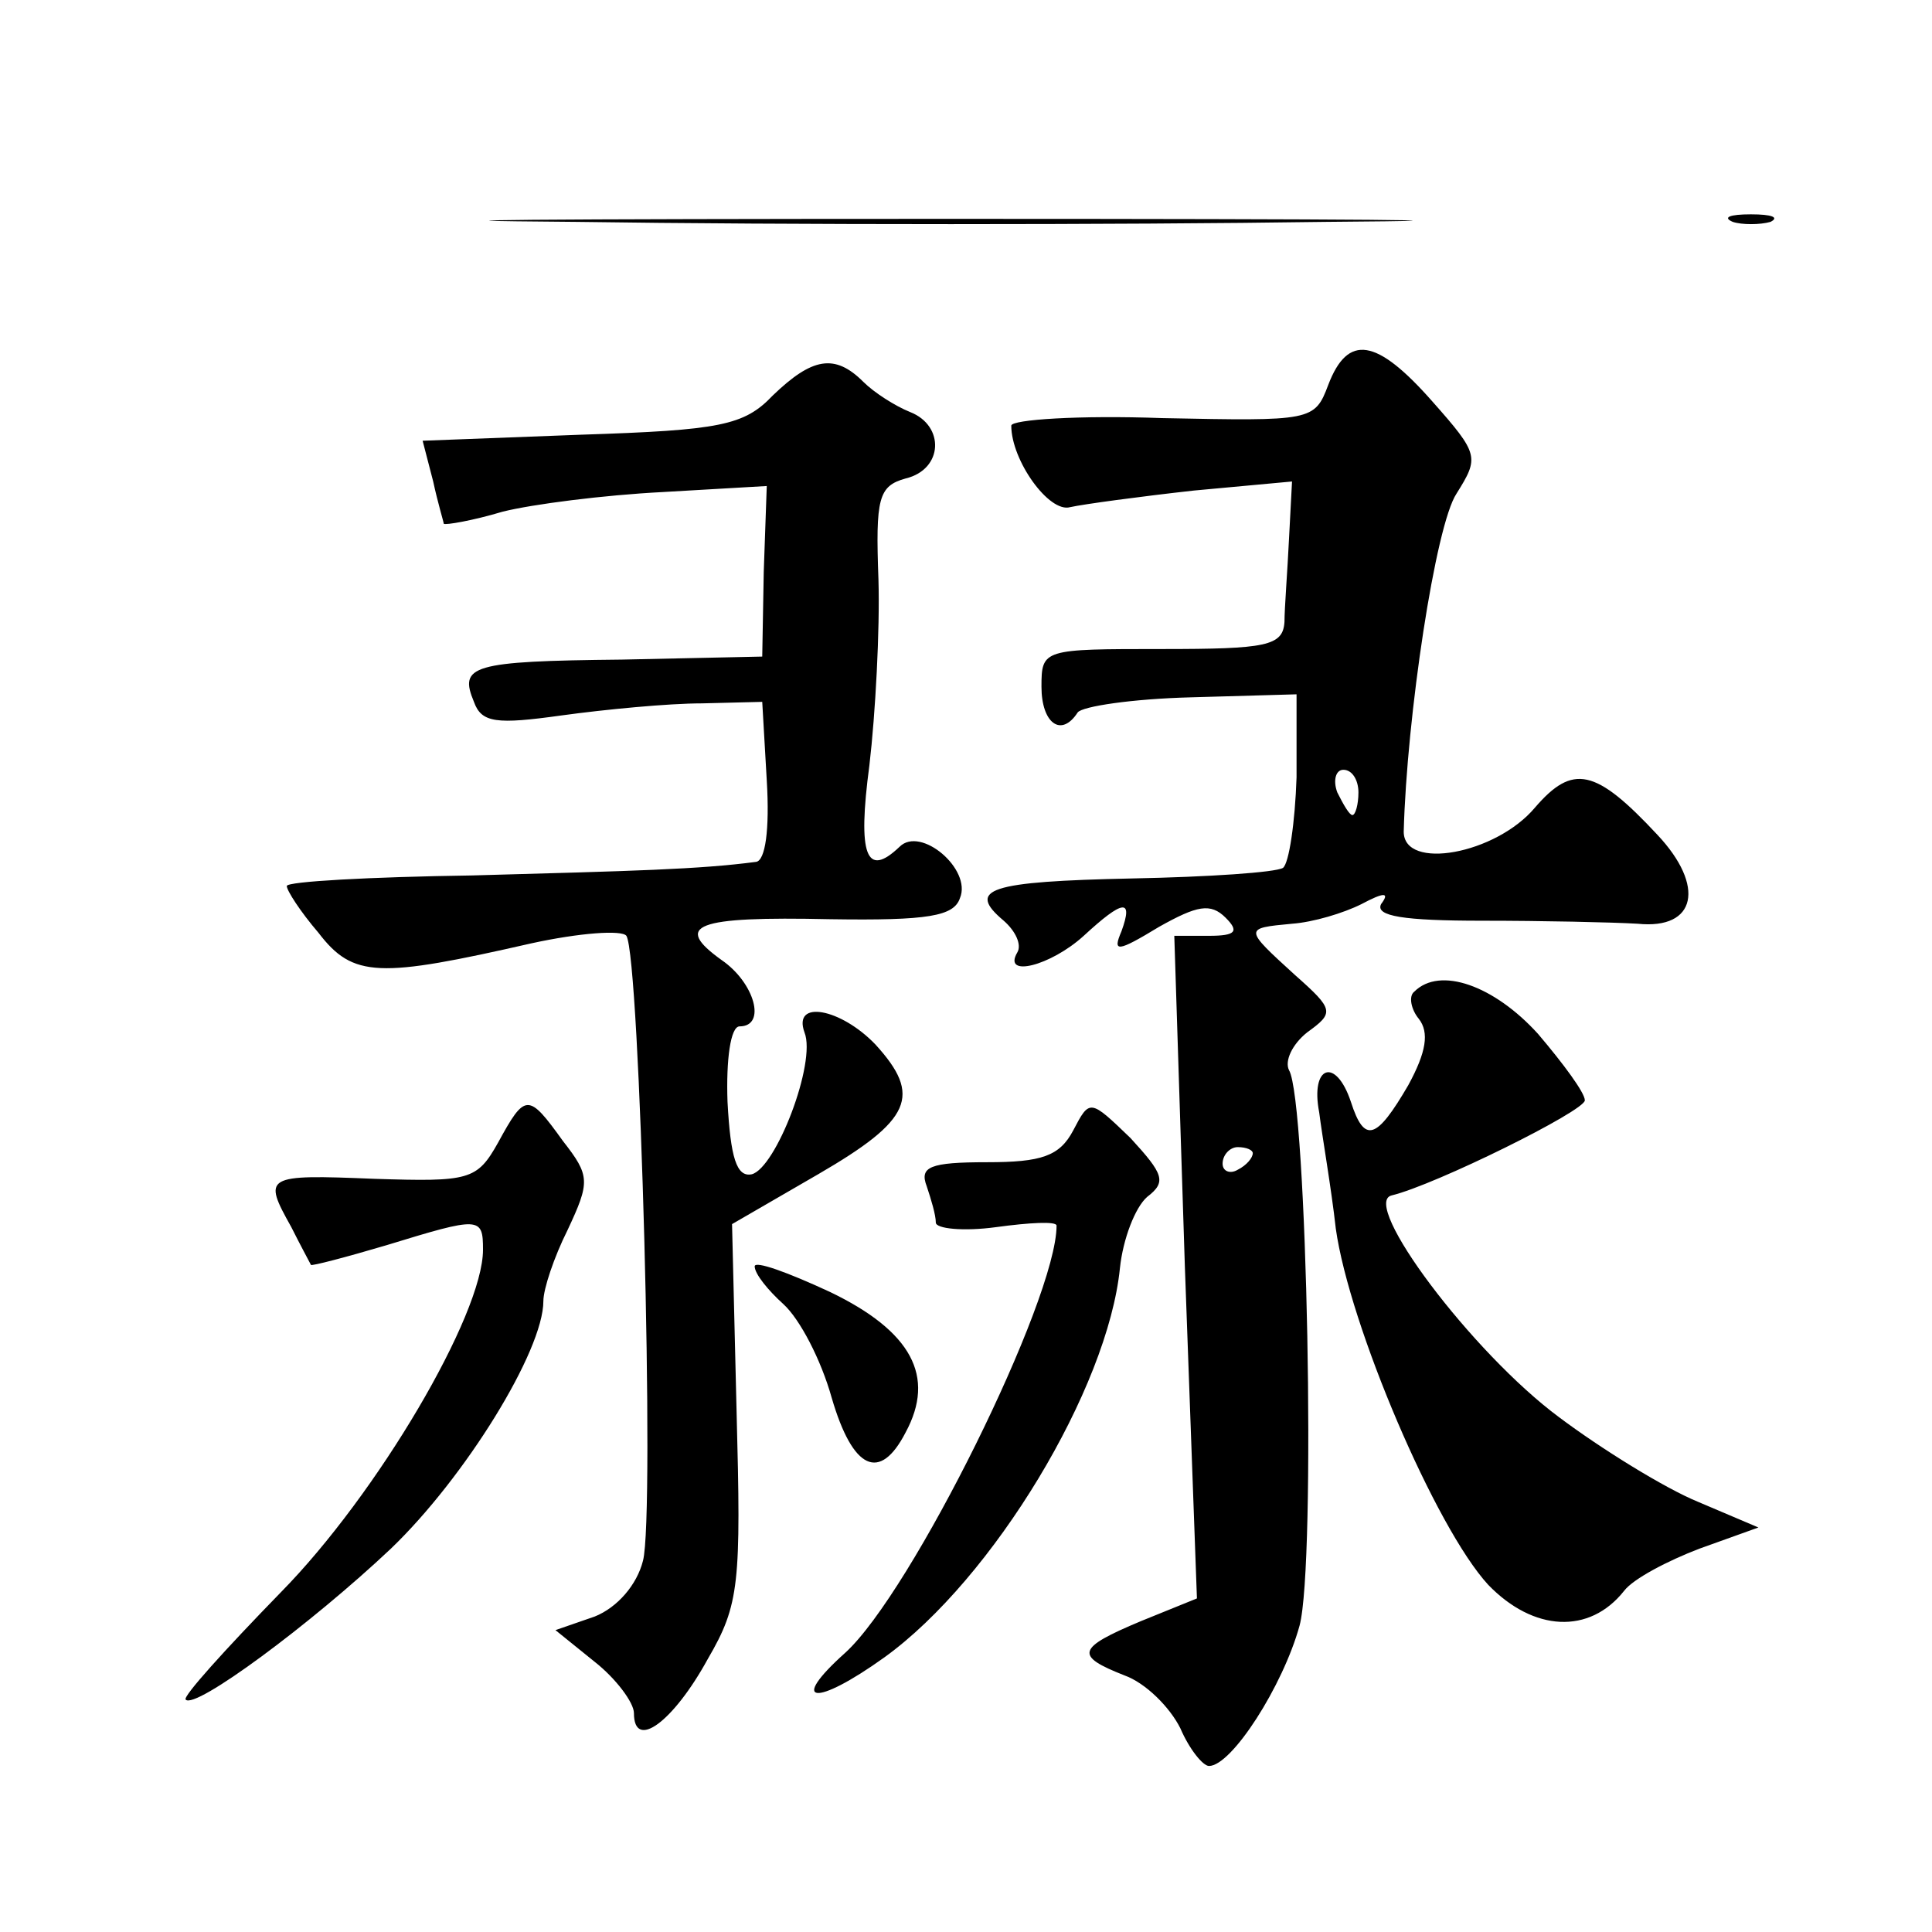
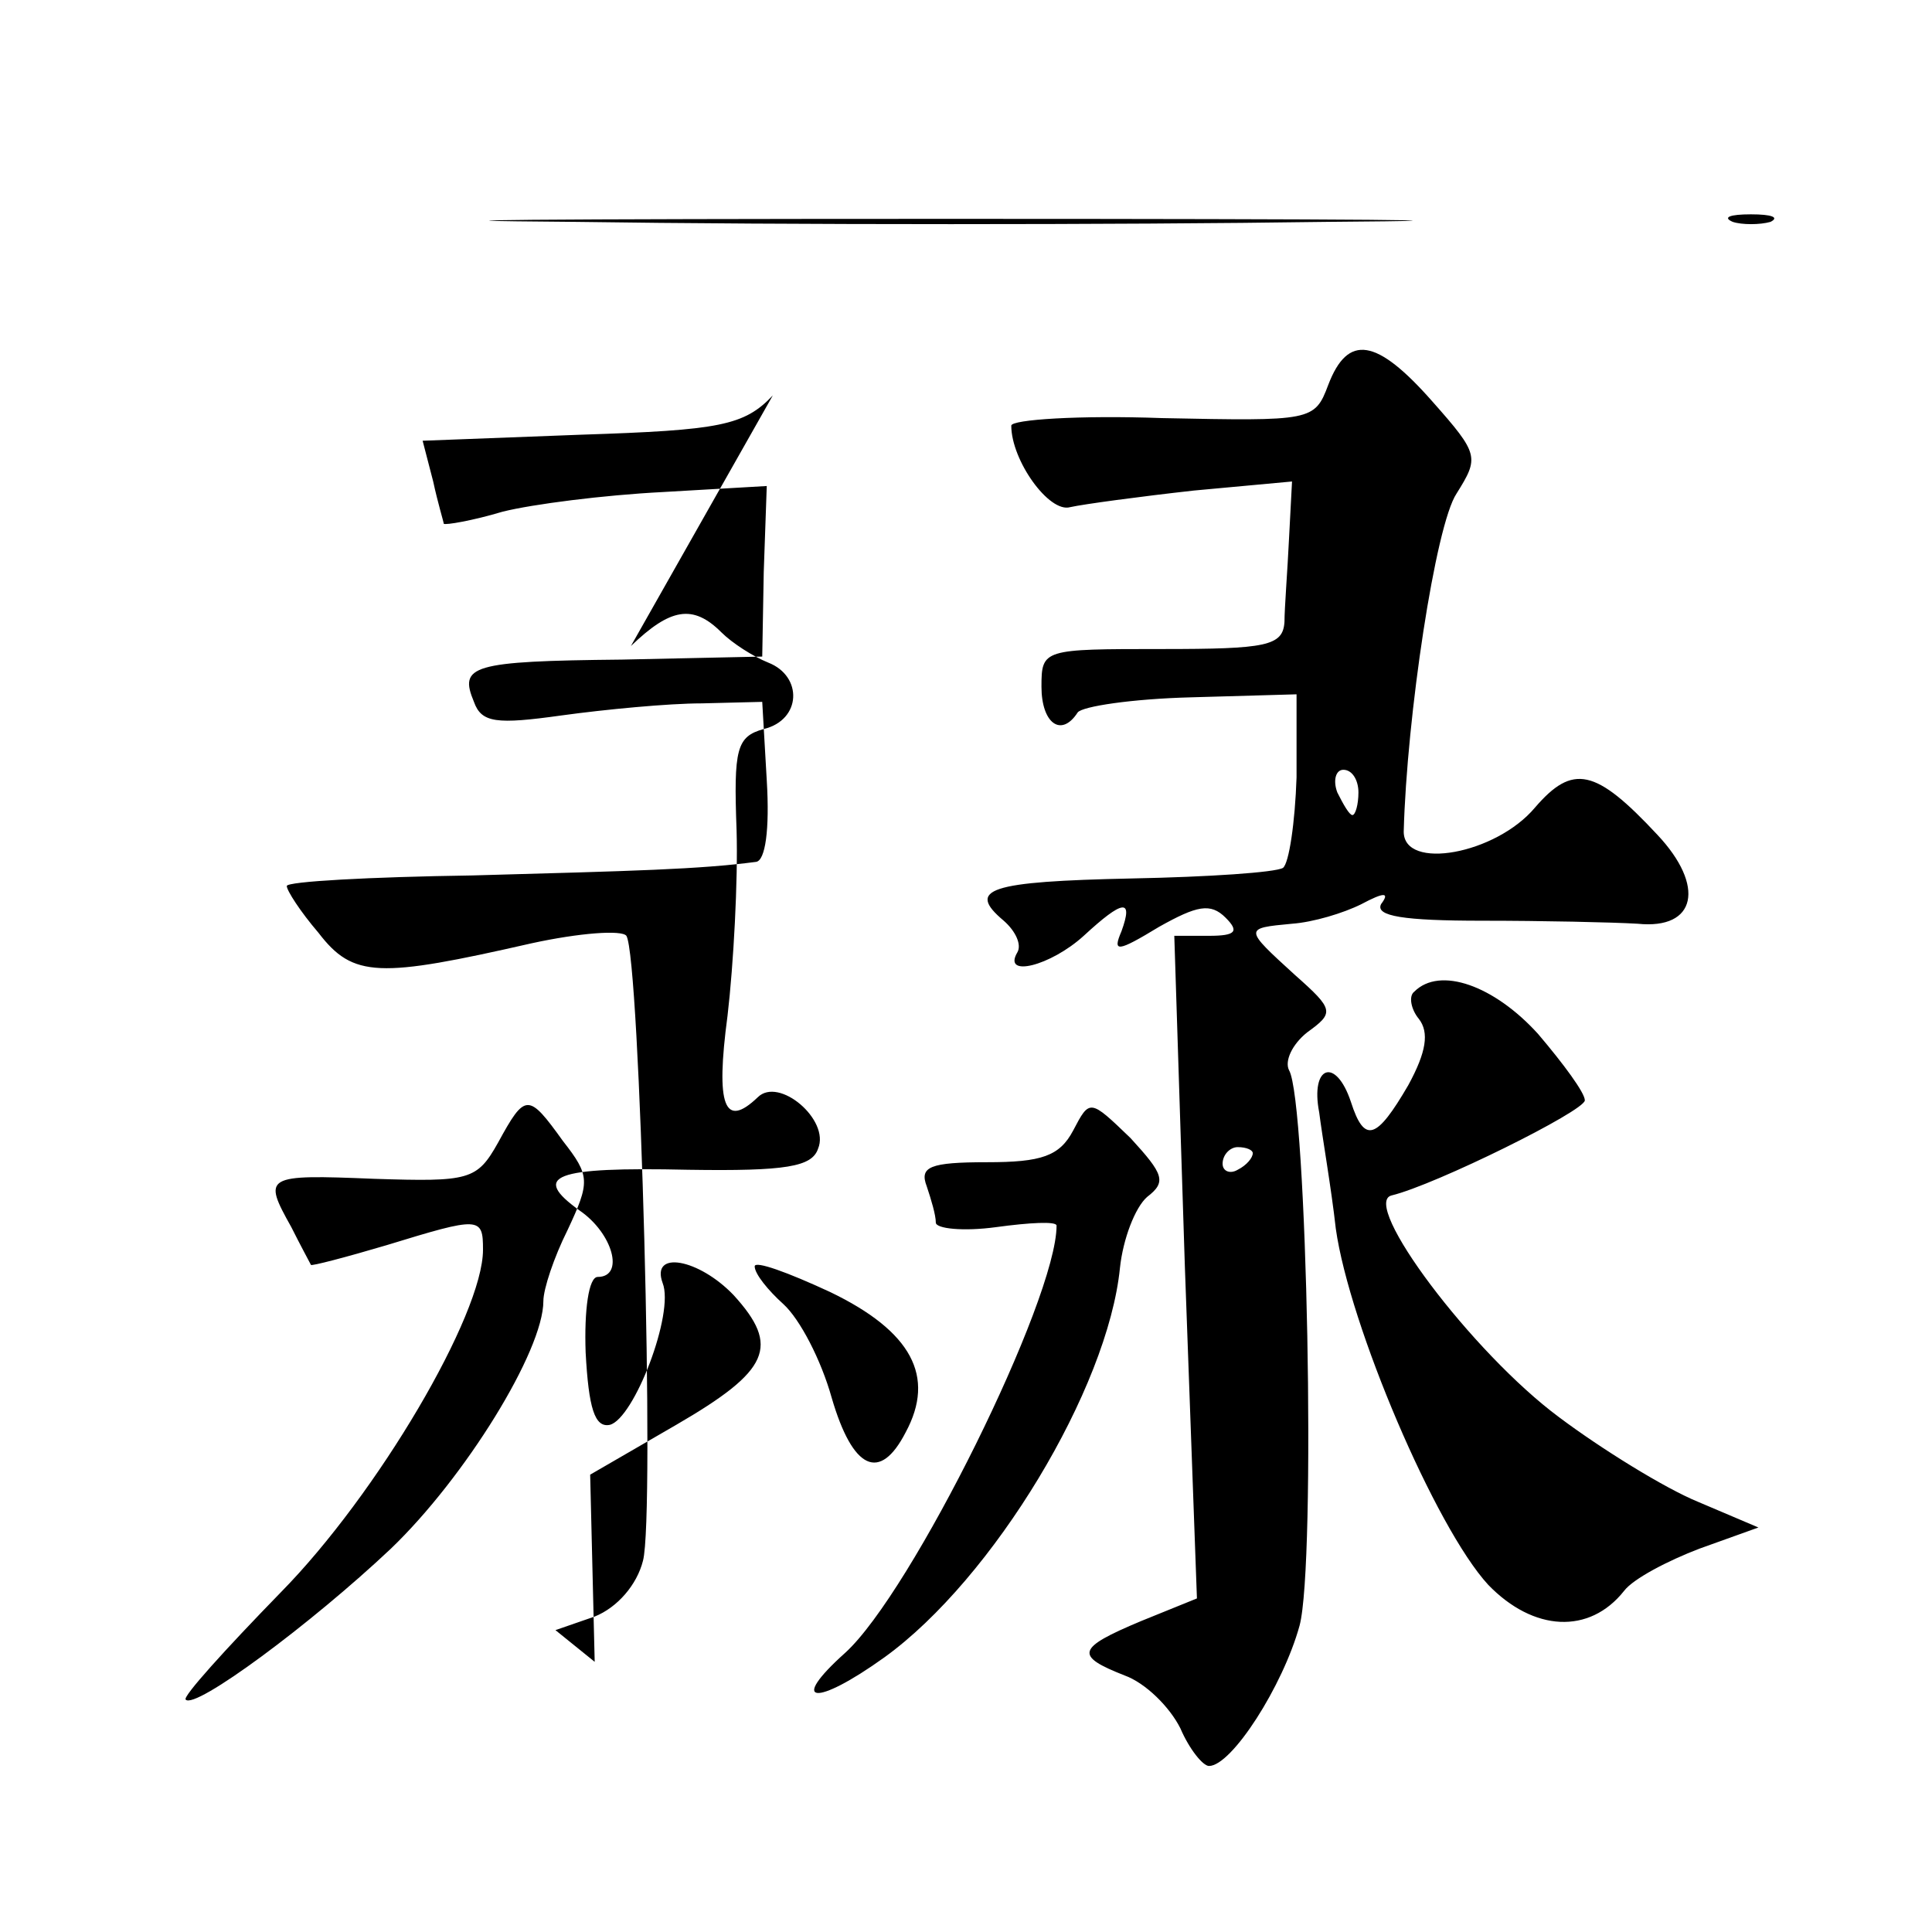
<svg xmlns="http://www.w3.org/2000/svg" version="1.0" width="128pt" height="128pt" viewBox="0 0 128 128" preserveAspectRatio="xMidYMid meet">
  <g transform="translate(0,128) scale(0.1,-0.1)" fill="#0" stroke="none">
-     <path d="M382 1133 c137 -2 359 -2 496 0 136 1 24 2 -248 2 -272 0 -384 -1 -248 -2z M1148 1133 c6 -2 18 -2 25 0 6 3 1 5 -13 5 -14 0 -19 -2 -12 -5z M880 1025 c-9 -24 -11 -24 -110 -22 -55 2 -100 -1 -100 -5 0 -23 25 -58 39 -54 9 2 46 7 82 11 l65 6 -2 -38 c-1 -21 -3 -46 -3 -55 -1 -16 -12 -18 -81 -18 -79 0 -80 0 -80 -25 0 -24 13 -34 24 -17 3 4 36 9 75 10 l70 2 0 -55 c-1 -30 -5 -57 -9 -60 -5 -3 -49 -6 -100 -7 -95 -2 -110 -7 -85 -28 8 -7 12 -16 9 -21 -10 -17 22 -9 44 11 26 24 33 25 25 3 -6 -14 -3 -14 25 3 25 14 34 16 44 6 9 -9 7 -12 -11 -12 l-23 0 7 -219 8 -220 -37 -15 c-43 -18 -44 -23 -11 -36 14 -5 30 -21 37 -35 6 -14 15 -25 19 -25 15 0 49 53 60 93 11 41 5 348 -7 368 -3 6 2 17 12 25 18 13 18 15 -8 38 -34 31 -34 31 -2 34 14 1 34 7 46 13 15 8 19 8 13 0 -4 -8 15 -11 67 -11 40 0 86 -1 103 -2 39 -4 45 25 13 59 -41 44 -56 47 -81 18 -26 -31 -87 -42 -87 -16 2 76 21 203 35 224 15 24 15 26 -16 61 -37 42 -56 45 -69 11z m20 -270 c0 -8 -2 -15 -4 -15 -2 0 -6 7 -10 15 -3 8 -1 15 4 15 6 0 10 -7 10 -15z m-70 -239 c0 -3 -4 -8 -10 -11 -5 -3 -10 -1 -10 4 0 6 5 11 10 11 6 0 10 -2 10 -4z M512 1018 c-19 -20 -35 -23 -127 -26 l-105 -4 7 -27 c3 -14 7 -27 7 -28 1 -1 19 2 39 8 20 5 67 11 106 13 l69 4 -2 -57 -1 -56 -93 -2 c-100 -1 -108 -4 -98 -28 5 -14 15 -15 58 -9 29 4 71 8 93 8 l40 1 3 -52 c2 -33 -1 -53 -7 -54 -38 -5 -80 -6 -188 -9 -68 -1 -123 -4 -123 -7 0 -3 9 -17 21 -31 23 -30 40 -30 141 -7 32 7 60 9 63 5 9 -14 19 -384 11 -414 -4 -16 -17 -31 -32 -37 l-26 -9 26 -21 c14 -11 26 -27 26 -34 0 -25 26 -6 49 36 21 36 22 50 19 164 l-3 124 57 33 c62 36 69 52 38 86 -23 24 -55 30 -47 8 8 -20 -19 -90 -35 -94 -10 -2 -14 11 -16 48 -1 28 2 50 8 50 18 0 10 29 -12 44 -32 23 -18 29 72 27 65 -1 82 2 86 14 8 19 -26 48 -40 34 -22 -21 -28 -6 -20 54 4 34 7 90 6 123 -2 54 0 62 18 67 25 6 26 35 3 44 -10 4 -24 13 -31 20 -19 19 -34 16 -60 -9z M937 623 c-4 -3 -2 -12 3 -18 7 -9 5 -22 -7 -44 -21 -36 -29 -39 -38 -11 -10 30 -27 24 -21 -7 2 -16 8 -50 11 -77 9 -64 66 -198 101 -236 30 -31 67 -33 90 -4 6 8 29 20 50 28 l39 14 -40 17 c-22 9 -64 35 -92 56 -58 43 -132 142 -111 147 29 7 128 56 128 63 0 5 -14 24 -31 44 -29 32 -65 45 -82 28z M330 523 c-14 -25 -19 -26 -82 -24 -73 3 -74 2 -55 -32 6 -12 12 -23 13 -25 0 -1 23 5 50 13 62 19 64 19 64 -3 0 -43 -70 -162 -134 -227 -37 -38 -65 -69 -63 -71 6 -7 83 50 136 100 49 47 101 131 101 164 0 8 7 29 16 47 15 32 15 36 -3 59 -23 32 -25 32 -43 -1z M711 531 c-9 -17 -21 -21 -57 -21 -38 0 -45 -3 -40 -16 3 -9 6 -19 6 -24 0 -4 18 -6 40 -3 22 3 40 4 40 1 0 -49 -96 -243 -140 -283 -38 -34 -20 -36 26 -3 72 52 148 178 156 258 2 19 10 40 18 47 13 10 11 15 -11 39 -27 26 -27 26 -38 5z M500 441 c0 -5 9 -16 19 -25 11 -10 25 -37 32 -62 14 -48 32 -56 49 -23 20 37 4 67 -50 93 -28 13 -50 21 -50 17z" />
+     <path d="M382 1133 c137 -2 359 -2 496 0 136 1 24 2 -248 2 -272 0 -384 -1 -248 -2z M1148 1133 c6 -2 18 -2 25 0 6 3 1 5 -13 5 -14 0 -19 -2 -12 -5z M880 1025 c-9 -24 -11 -24 -110 -22 -55 2 -100 -1 -100 -5 0 -23 25 -58 39 -54 9 2 46 7 82 11 l65 6 -2 -38 c-1 -21 -3 -46 -3 -55 -1 -16 -12 -18 -81 -18 -79 0 -80 0 -80 -25 0 -24 13 -34 24 -17 3 4 36 9 75 10 l70 2 0 -55 c-1 -30 -5 -57 -9 -60 -5 -3 -49 -6 -100 -7 -95 -2 -110 -7 -85 -28 8 -7 12 -16 9 -21 -10 -17 22 -9 44 11 26 24 33 25 25 3 -6 -14 -3 -14 25 3 25 14 34 16 44 6 9 -9 7 -12 -11 -12 l-23 0 7 -219 8 -220 -37 -15 c-43 -18 -44 -23 -11 -36 14 -5 30 -21 37 -35 6 -14 15 -25 19 -25 15 0 49 53 60 93 11 41 5 348 -7 368 -3 6 2 17 12 25 18 13 18 15 -8 38 -34 31 -34 31 -2 34 14 1 34 7 46 13 15 8 19 8 13 0 -4 -8 15 -11 67 -11 40 0 86 -1 103 -2 39 -4 45 25 13 59 -41 44 -56 47 -81 18 -26 -31 -87 -42 -87 -16 2 76 21 203 35 224 15 24 15 26 -16 61 -37 42 -56 45 -69 11z m20 -270 c0 -8 -2 -15 -4 -15 -2 0 -6 7 -10 15 -3 8 -1 15 4 15 6 0 10 -7 10 -15z m-70 -239 c0 -3 -4 -8 -10 -11 -5 -3 -10 -1 -10 4 0 6 5 11 10 11 6 0 10 -2 10 -4z M512 1018 c-19 -20 -35 -23 -127 -26 l-105 -4 7 -27 c3 -14 7 -27 7 -28 1 -1 19 2 39 8 20 5 67 11 106 13 l69 4 -2 -57 -1 -56 -93 -2 c-100 -1 -108 -4 -98 -28 5 -14 15 -15 58 -9 29 4 71 8 93 8 l40 1 3 -52 c2 -33 -1 -53 -7 -54 -38 -5 -80 -6 -188 -9 -68 -1 -123 -4 -123 -7 0 -3 9 -17 21 -31 23 -30 40 -30 141 -7 32 7 60 9 63 5 9 -14 19 -384 11 -414 -4 -16 -17 -31 -32 -37 l-26 -9 26 -21 l-3 124 57 33 c62 36 69 52 38 86 -23 24 -55 30 -47 8 8 -20 -19 -90 -35 -94 -10 -2 -14 11 -16 48 -1 28 2 50 8 50 18 0 10 29 -12 44 -32 23 -18 29 72 27 65 -1 82 2 86 14 8 19 -26 48 -40 34 -22 -21 -28 -6 -20 54 4 34 7 90 6 123 -2 54 0 62 18 67 25 6 26 35 3 44 -10 4 -24 13 -31 20 -19 19 -34 16 -60 -9z M937 623 c-4 -3 -2 -12 3 -18 7 -9 5 -22 -7 -44 -21 -36 -29 -39 -38 -11 -10 30 -27 24 -21 -7 2 -16 8 -50 11 -77 9 -64 66 -198 101 -236 30 -31 67 -33 90 -4 6 8 29 20 50 28 l39 14 -40 17 c-22 9 -64 35 -92 56 -58 43 -132 142 -111 147 29 7 128 56 128 63 0 5 -14 24 -31 44 -29 32 -65 45 -82 28z M330 523 c-14 -25 -19 -26 -82 -24 -73 3 -74 2 -55 -32 6 -12 12 -23 13 -25 0 -1 23 5 50 13 62 19 64 19 64 -3 0 -43 -70 -162 -134 -227 -37 -38 -65 -69 -63 -71 6 -7 83 50 136 100 49 47 101 131 101 164 0 8 7 29 16 47 15 32 15 36 -3 59 -23 32 -25 32 -43 -1z M711 531 c-9 -17 -21 -21 -57 -21 -38 0 -45 -3 -40 -16 3 -9 6 -19 6 -24 0 -4 18 -6 40 -3 22 3 40 4 40 1 0 -49 -96 -243 -140 -283 -38 -34 -20 -36 26 -3 72 52 148 178 156 258 2 19 10 40 18 47 13 10 11 15 -11 39 -27 26 -27 26 -38 5z M500 441 c0 -5 9 -16 19 -25 11 -10 25 -37 32 -62 14 -48 32 -56 49 -23 20 37 4 67 -50 93 -28 13 -50 21 -50 17z" />
  </g>
</svg>